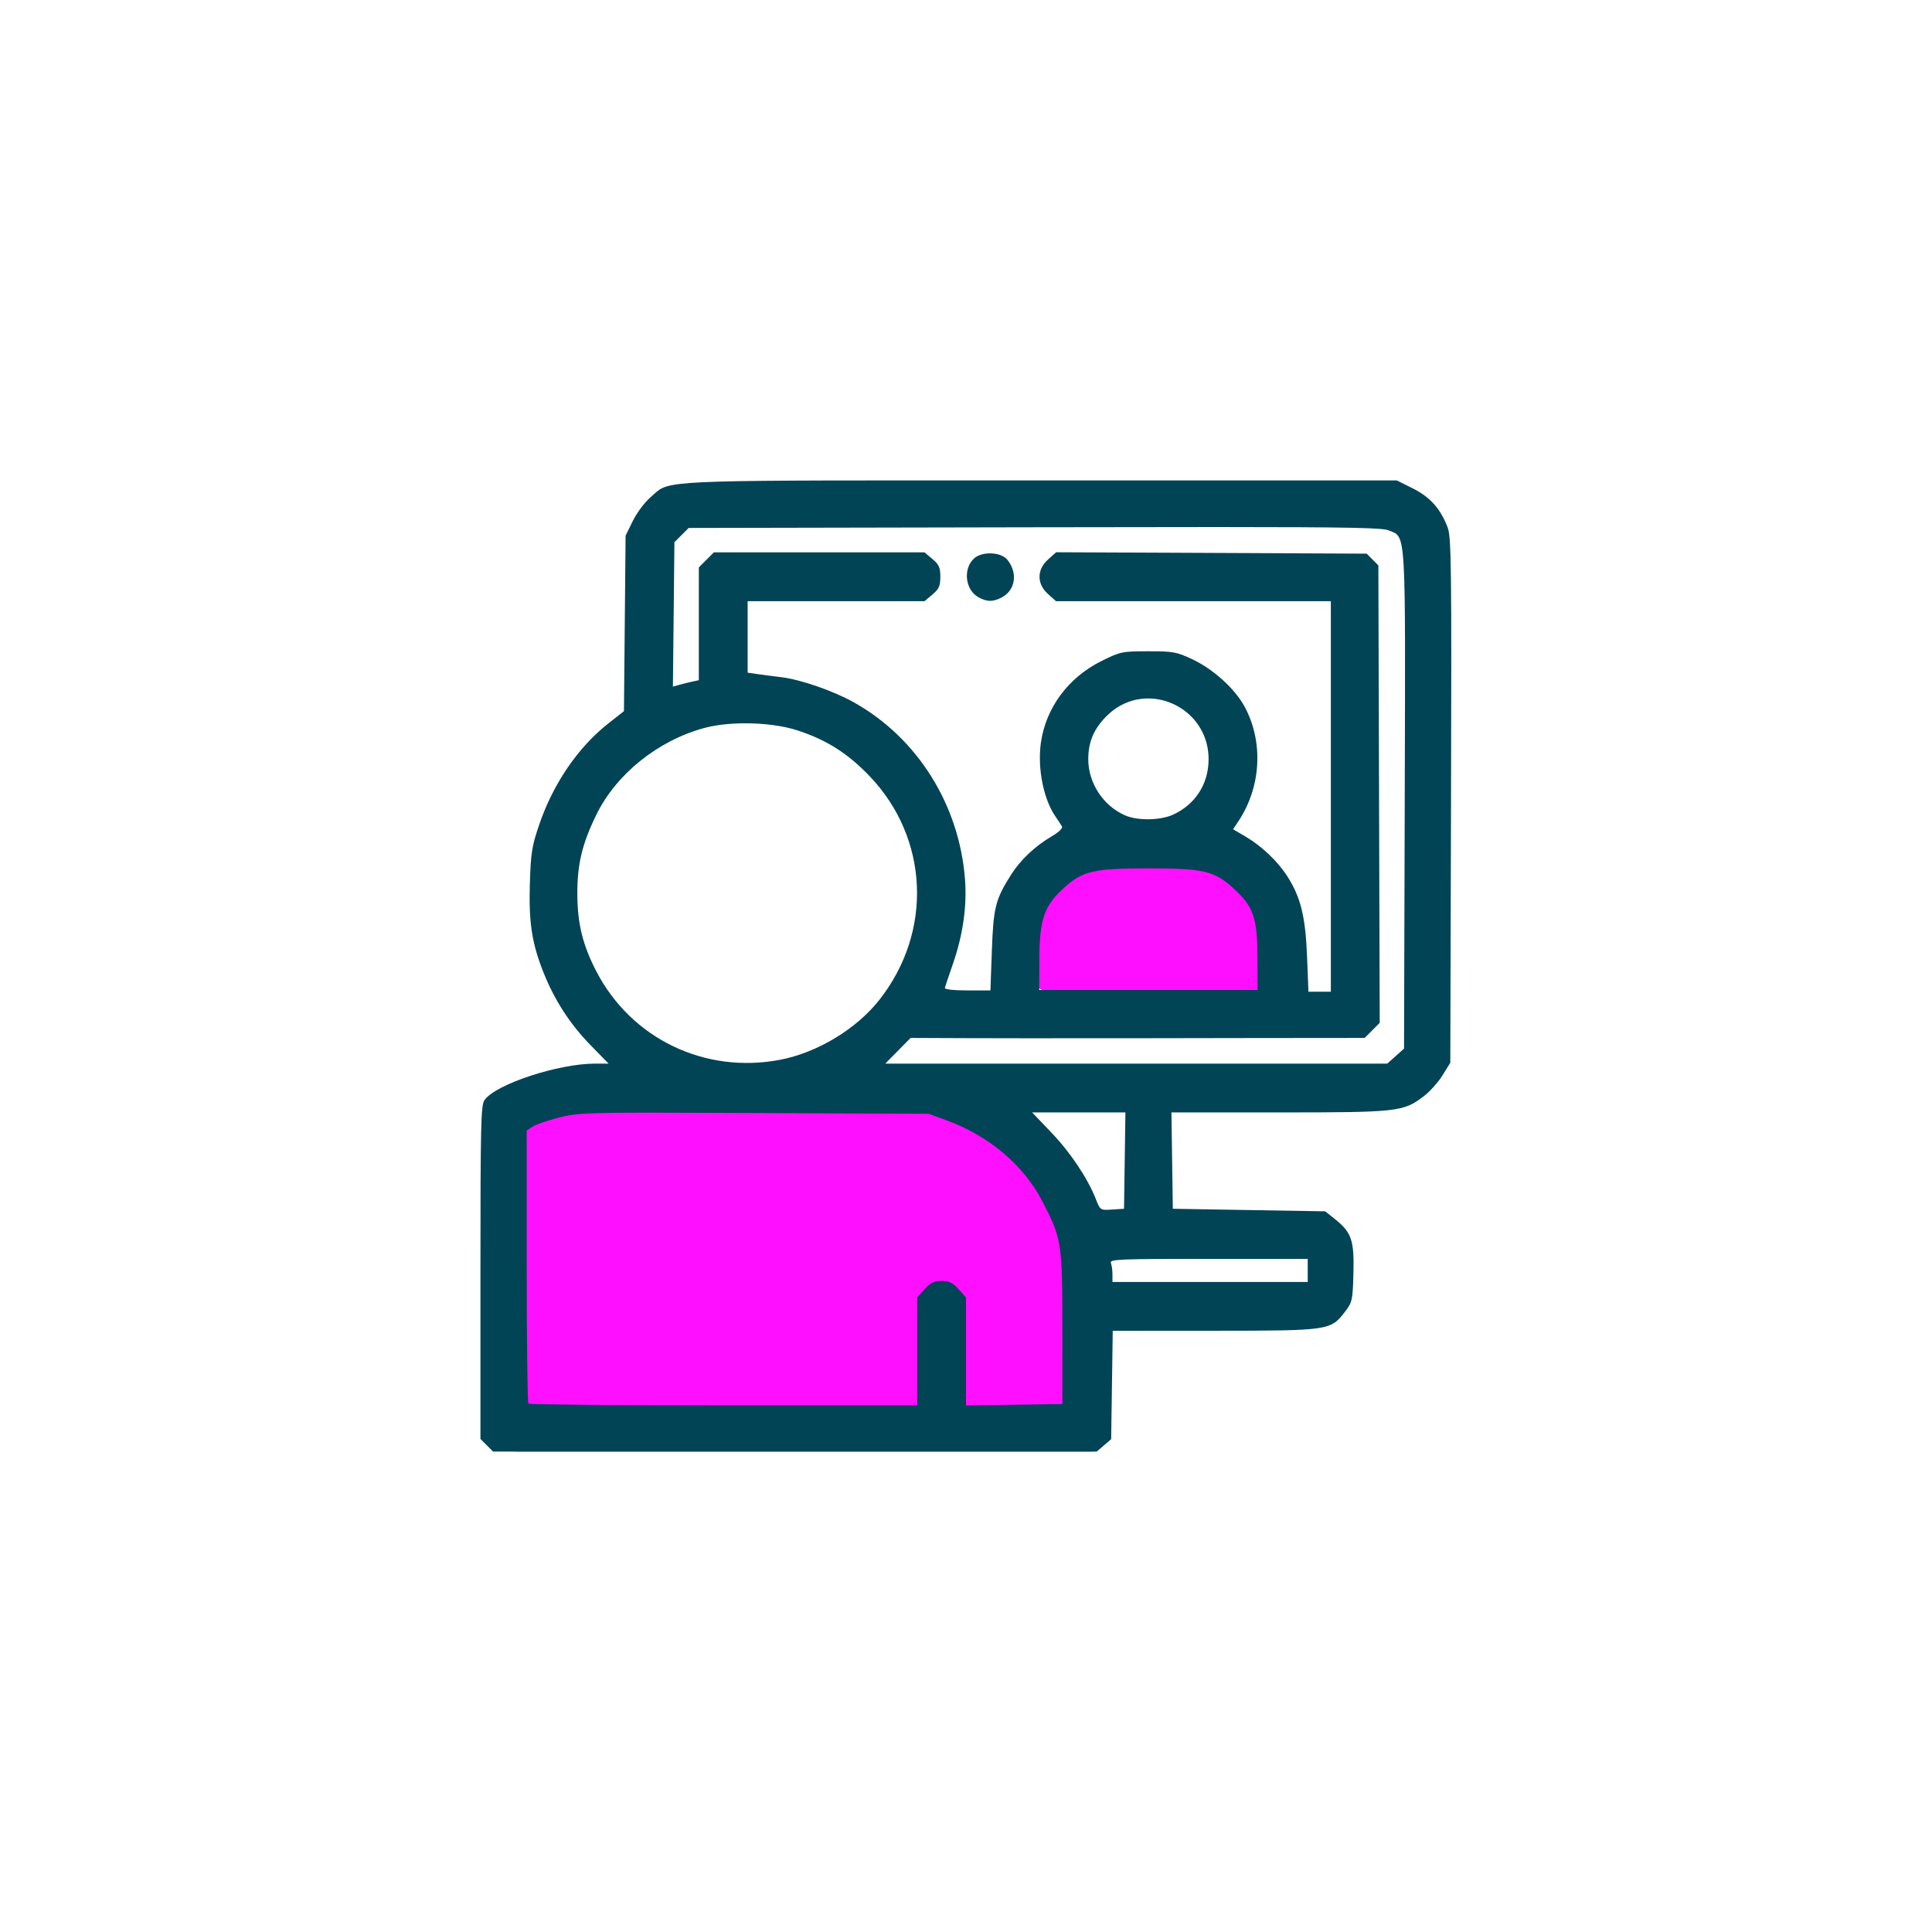
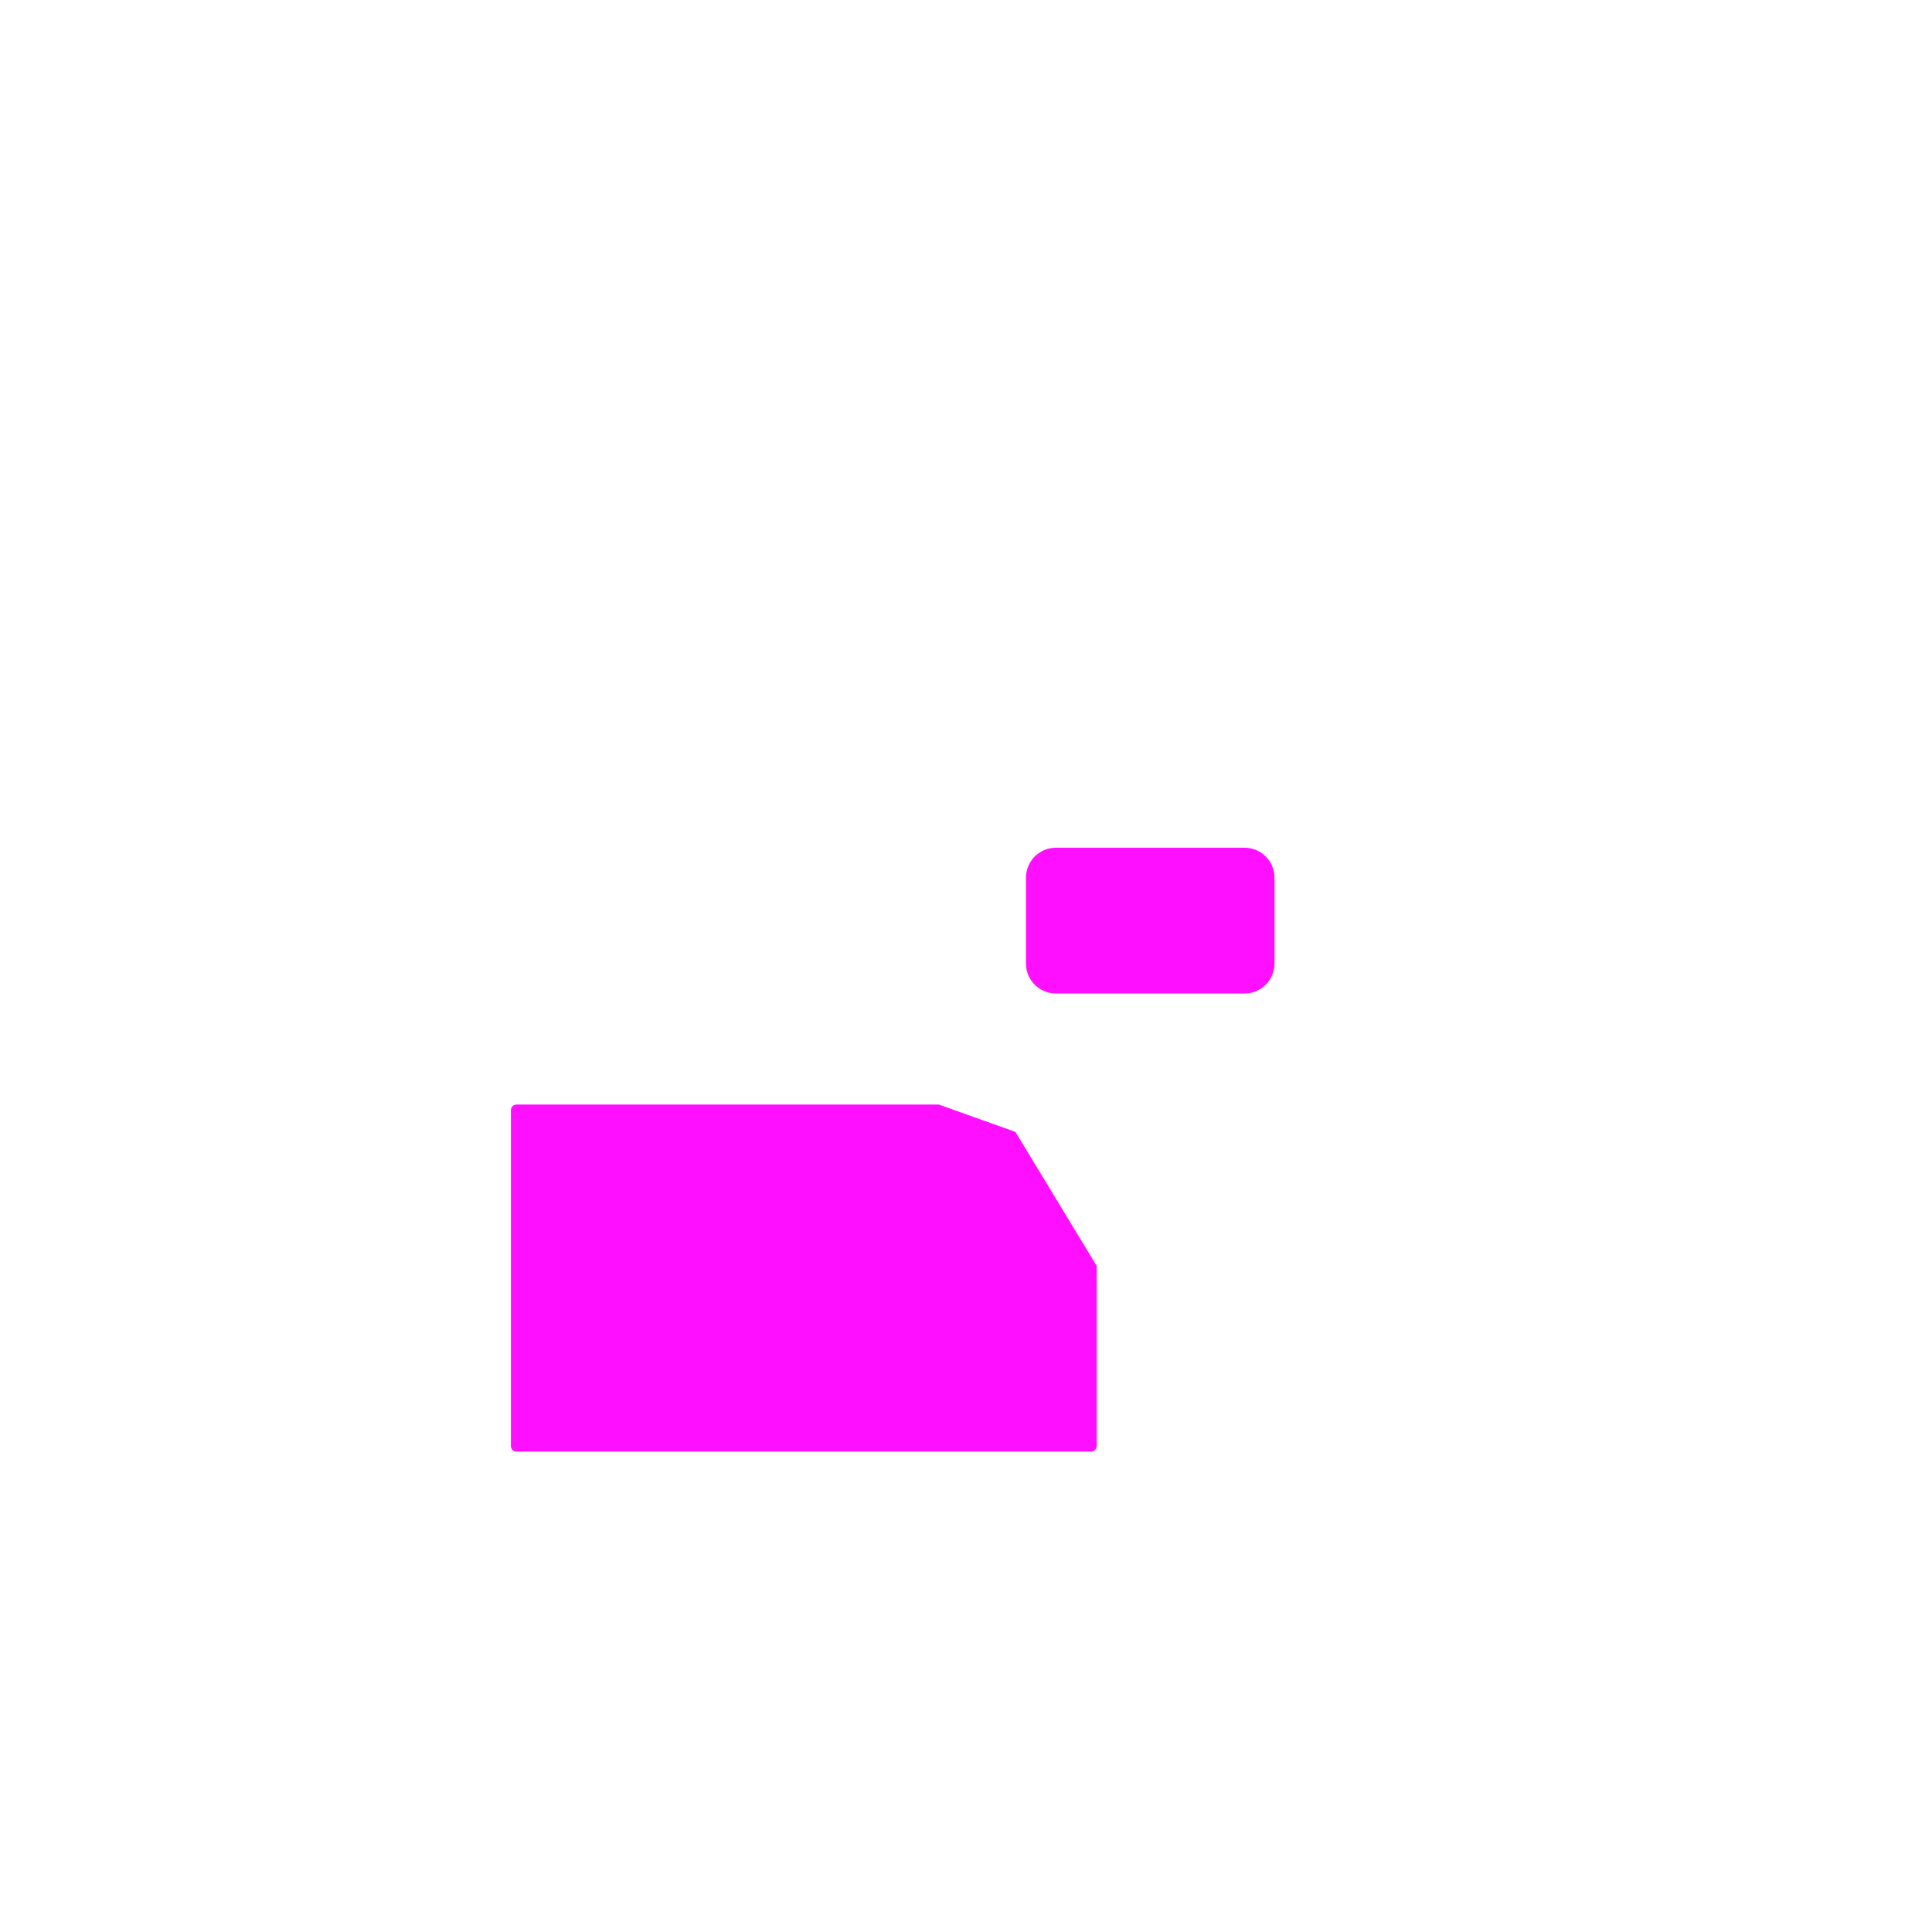
<svg xmlns="http://www.w3.org/2000/svg" version="1.1" viewBox="0 0 752 752">
  <path d="m411.03 329.96c-6.472 0-11.684 5.21-11.684 11.682v33.377c0 6.472 5.212 11.682 11.684 11.682h73.365c6.472 0 11.682-5.21 11.682-11.682v-33.377c0-6.472-5.21-11.682-11.682-11.682h-73.365zm-210.01 99.973c-1.198 0-2.162 0.963-2.162 2.16v130.75c0 1.198 0.965 2.162 2.162 2.162h223.7c1.198 0 2.162-0.965 2.162-2.162v-70.084l-31.639-52.188-29.826-10.639h-164.4z" style="color:#000000;fill-opacity:.941;fill:#f0f" />
-   <path d="m354.7 186.99c-101.16 0.013-94.349 0.447-101.52 6.586-2.231 1.909-5.321 6.047-6.867 9.195l-2.811 5.725-0.32 34.156-0.318 34.158-5.984 4.701c-11.873 9.328-21.572 23.508-27.006 39.484-2.865 8.424-3.276 11.03-3.637 23-0.455 15.121 0.797 23.229 5.352 34.635 4.261 10.671 10.259 19.95 18.096 27.994l7.182 7.371h-5.248c-14.344 0-38.732 8.047-43.043 14.201-1.39 1.985-1.572 9.743-1.572 67.066v64.824l2.455 2.453 2.453 2.455h234.98l2.805-2.412 2.807-2.41 0.307-21.09 0.305-21.088 39.695-0.021c44.716-0.025 45.118-0.084 50.809-7.537 2.721-3.564 2.901-4.402 3.178-14.859 0.337-12.767-0.72-15.884-7.133-21.012l-3.842-3.07-59.318-1-0.271-18.75-0.273-18.75h41.842c46.356 0 48.416-0.231 56.387-6.311 2.35-1.792 5.633-5.457 7.295-8.145l3.022-4.887 0.279-102.08c0.249-91.118 0.108-102.53-1.305-106.25-2.756-7.27-6.84-11.854-13.555-15.209l-6.24-3.117h-138.66c-19.213 0-35.867-8e-3 -50.318-6e-3zm118.23 18.154c54.522 8e-3 65.299 0.338 67.604 1.301 6.841 2.858 6.536-2.299 6.236 105.15l-0.27 96.568-6.531 5.836h-195.39l9.852-10c58.985 0.314 117.8 0 176.73 0l2.939-2.939 2.938-2.939-0.266-89.033-0.266-89.033-4.555-4.555-120.86-0.545-3.141 2.807c-4.435 3.962-4.445 9.506-0.025 13.455l3.115 2.783h106.97v152h-8.721l-0.539-13.75c-0.607-15.458-2.481-23.056-7.689-31.172-3.799-5.92-9.986-11.782-16.393-15.537l-4.713-2.764 2.086-3.139c8.892-13.376 9.817-30.96 2.352-44.676-3.751-6.892-12.083-14.452-20.125-18.262-6.276-2.973-7.513-3.201-17.311-3.201-10.182 0-10.816 0.132-18.156 3.76-12.974 6.412-21.751 18.249-23.662 31.914-1.372 9.815 1.028 21.912 5.686 28.643 1.021 1.476 2.156 3.203 2.522 3.838 0.4 0.696-1.173 2.232-3.961 3.865-6.535 3.83-12.185 9.165-15.865 14.98-6.061 9.576-6.851 12.708-7.453 29.5l-0.557 15.5h-9c-5.508 0-8.898-0.388-8.738-1 0.144-0.55 1.604-4.886 3.244-9.635 3.783-10.95 5.375-22.151 4.611-32.42-2.166-29.124-18.523-55.228-43.281-69.074-8.033-4.492-20.762-8.895-28.336-9.799-3.025-0.361-7.188-0.901-9.25-1.201l-3.75-0.547v-27.824h68.846l3.078-2.59c2.562-2.156 3.076-3.311 3.076-6.91s-0.514-4.755-3.076-6.91l-3.078-2.59h-82l-2.922 2.924-2.924 2.922v43.904l-2.75 0.602c-1.512 0.331-3.783 0.893-5.045 1.252l-2.295 0.654 0.59-56.215 2.773-2.772 2.772-2.772 134.48-0.264c29.201-0.057 52.234-0.091 70.408-0.088zm-88.006 10.254c-2.22 0.072-4.393 0.712-5.762 1.951-4.434 4.013-3.488 12.312 1.727 15.146 3.369 1.831 5.548 1.842 9.02 0.047 5.33-2.756 6.346-9.542 2.193-14.67-1.393-1.72-4.324-2.567-7.178-2.475zm61.883 56.469c12.034-0.041 23.617 9.461 23.617 23.629 0 9.641-5.15 17.653-13.902 21.629-4.912 2.231-13.701 2.364-18.521 0.279-8.57-3.706-14.41-12.585-14.41-21.908 0-6.902 2.315-12.16 7.572-17.199 4.611-4.42 10.174-6.411 15.645-6.43zm-156.97 9.67c7.375-0.028 14.964 0.919 20.666 2.787 11.272 3.693 19.545 8.952 27.986 17.787 23.078 24.155 24.681 60.476 3.84 87.004-8.972 11.42-24.176 20.609-38.693 23.387-29.257 5.598-57.883-8.164-71.492-34.367-5.337-10.276-7.379-18.563-7.424-30.139-0.045-11.612 1.878-19.614 7.443-30.967 7.713-15.733 23.888-28.735 41.84-33.635 4.492-1.226 10.098-1.836 15.834-1.857zm157.17 56.459c21.24 0 25.541 0.983 32.787 7.498 8.053 7.241 9.59 11.539 9.656 27.002l0.057 12.846h-85l0.055-12.346c0.067-15.276 1.919-20.544 9.678-27.52 7.224-6.495 11.542-7.481 32.768-7.481zm-45.266 95h36.311l-0.273 18.75-0.271 18.75-4.621 0.299c-4.603 0.298-4.63 0.282-6.316-4-3.231-8.2-9.87-18.143-17.33-25.951zm-146.51 0.096c9.581 5e-3 22.027 0.059 38.4 0.133l67.875 0.307 7.299 2.689c16.273 5.997 29.656 17.374 36.928 31.391 7.51 14.475 7.769 16.119 7.771 49.385l2e-3 29.5-18.75 0.271-18.75 0.273v-42.014l-2.873-3.215c-2.269-2.539-3.663-3.217-6.627-3.217s-4.358 0.677-6.627 3.217l-2.873 3.215v41.969h-75.334c-41.433 0-75.633-0.299-76-0.666-0.367-0.367-0.666-24.433-0.666-53.479v-52.809l2.334-1.529c1.284-0.841 5.952-2.444 10.375-3.562 5.82-1.472 8.773-1.875 37.516-1.859zm215.17 56.904h38.607v9h-76v-2.918c0-1.605-0.274-3.63-0.607-4.5-0.547-1.426 3.206-1.582 38-1.582z" style="fill:#045" />
</svg>